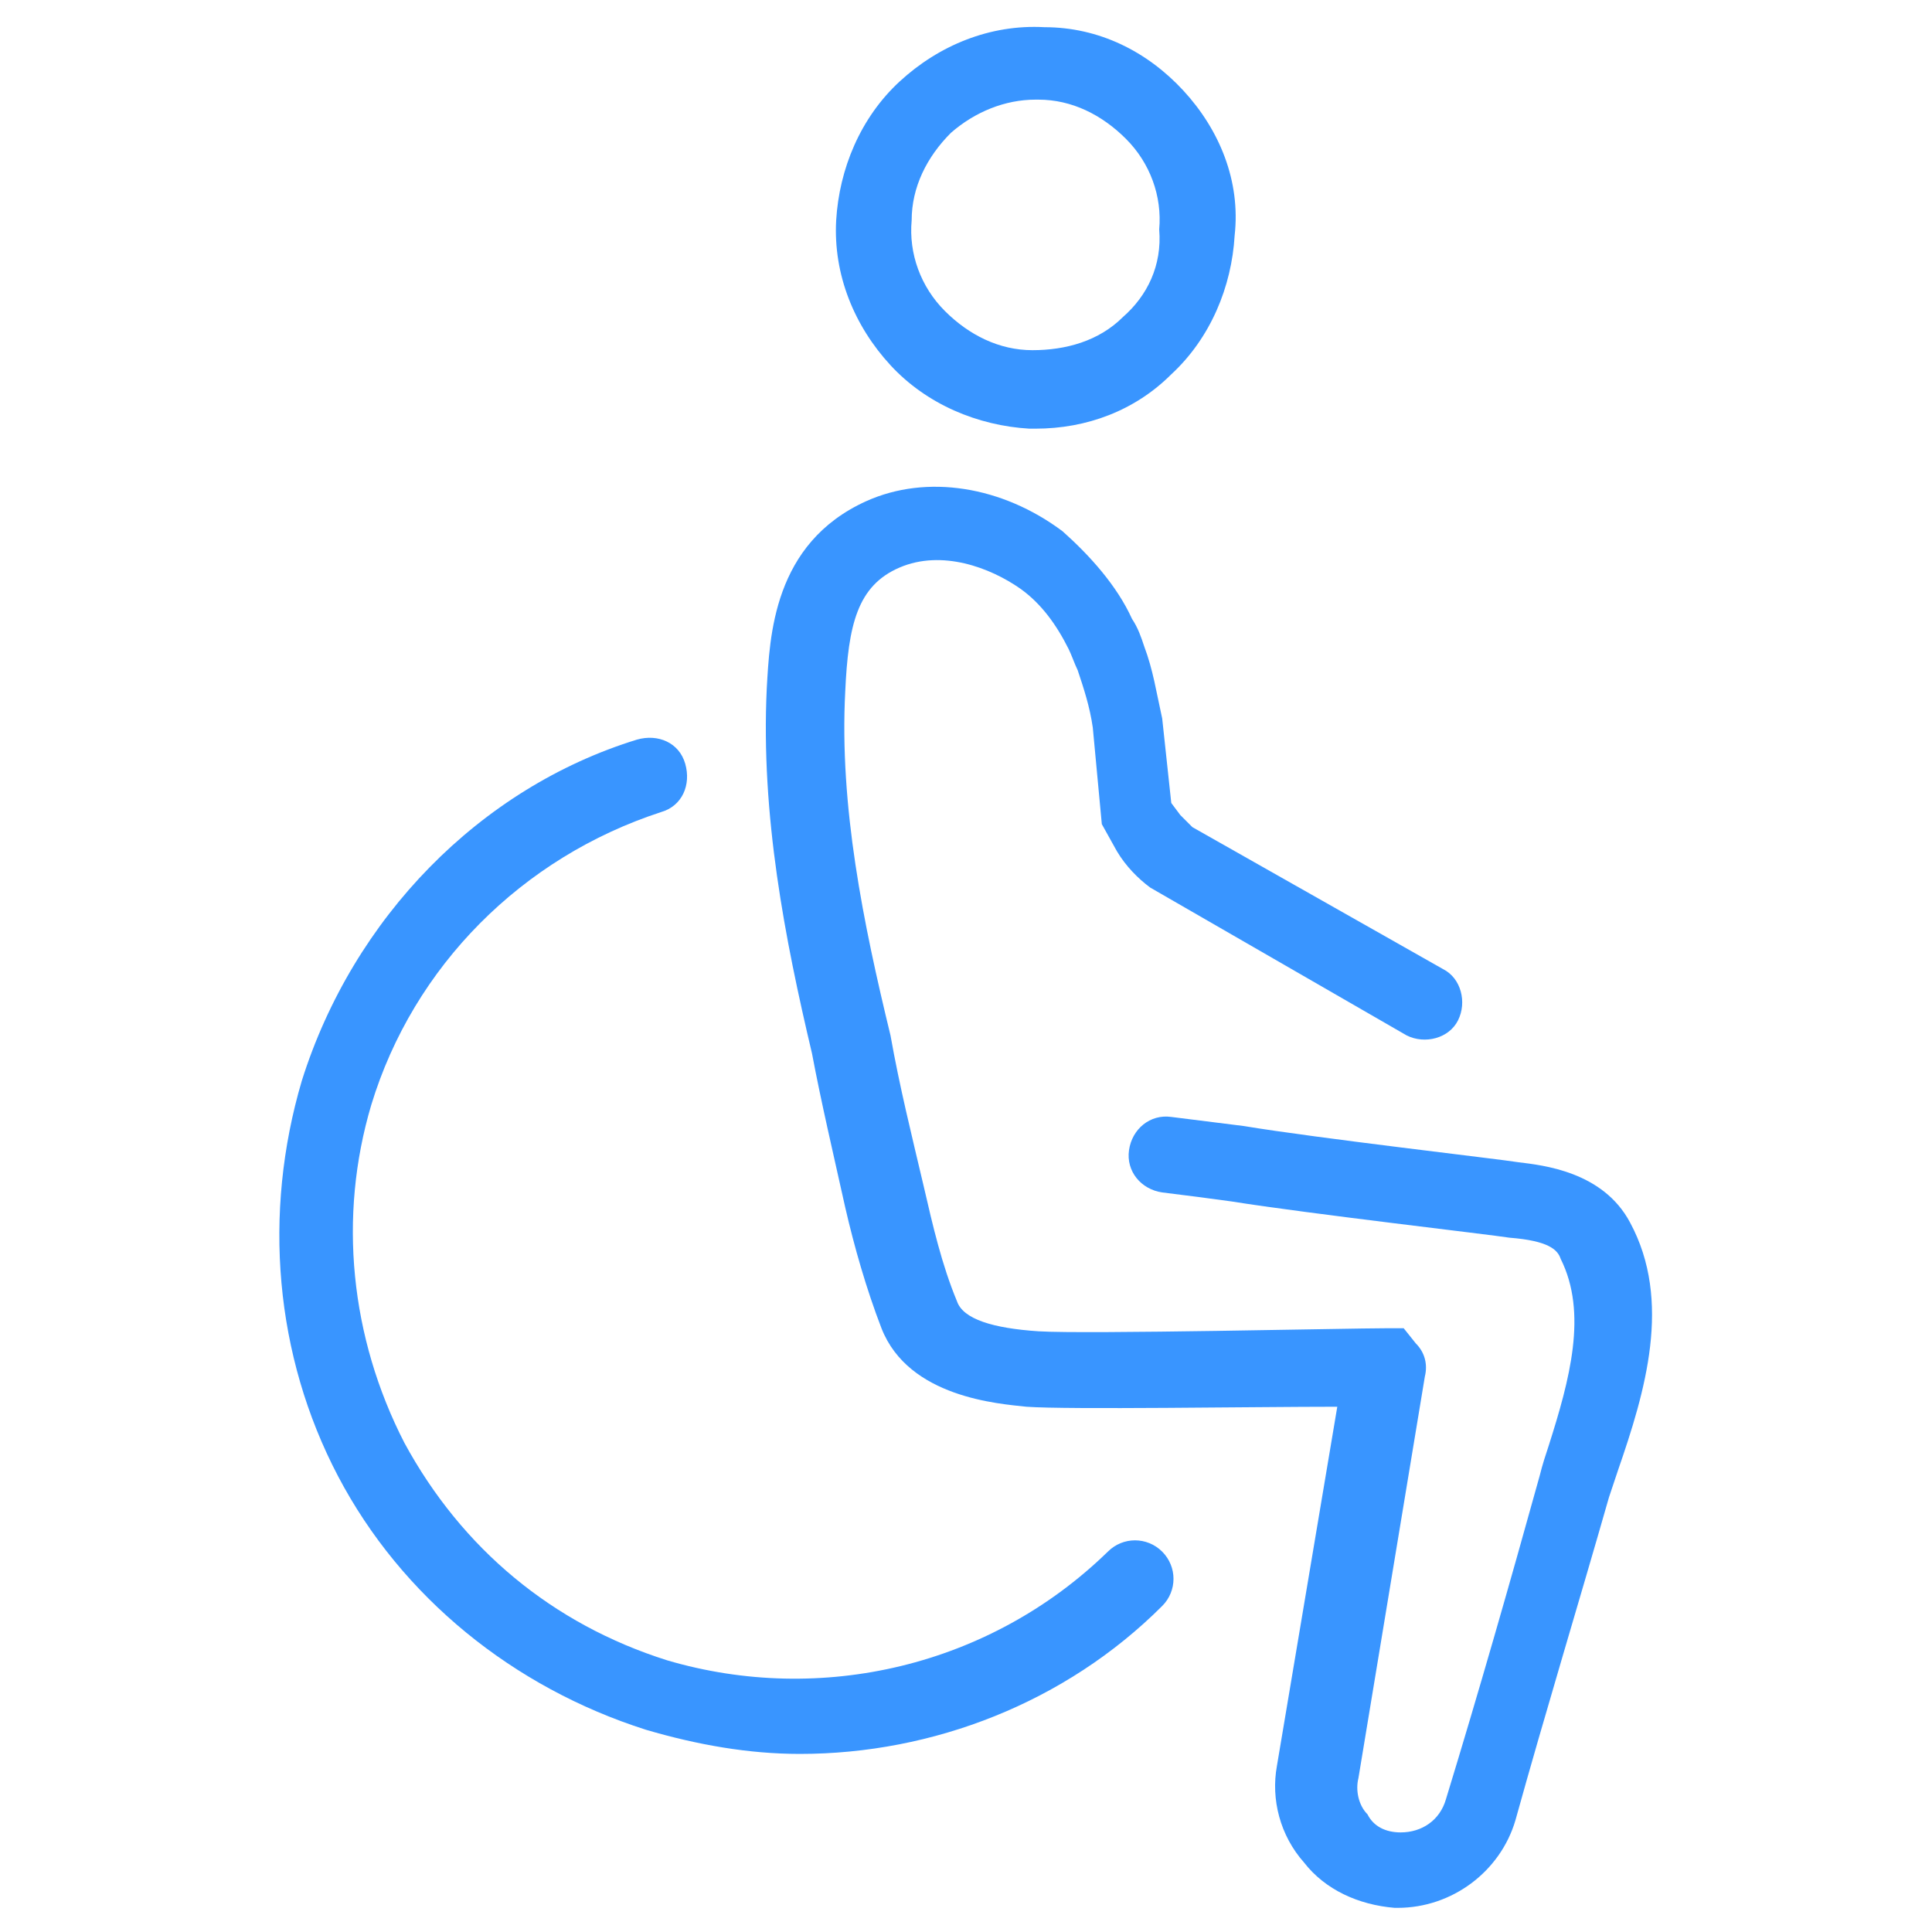
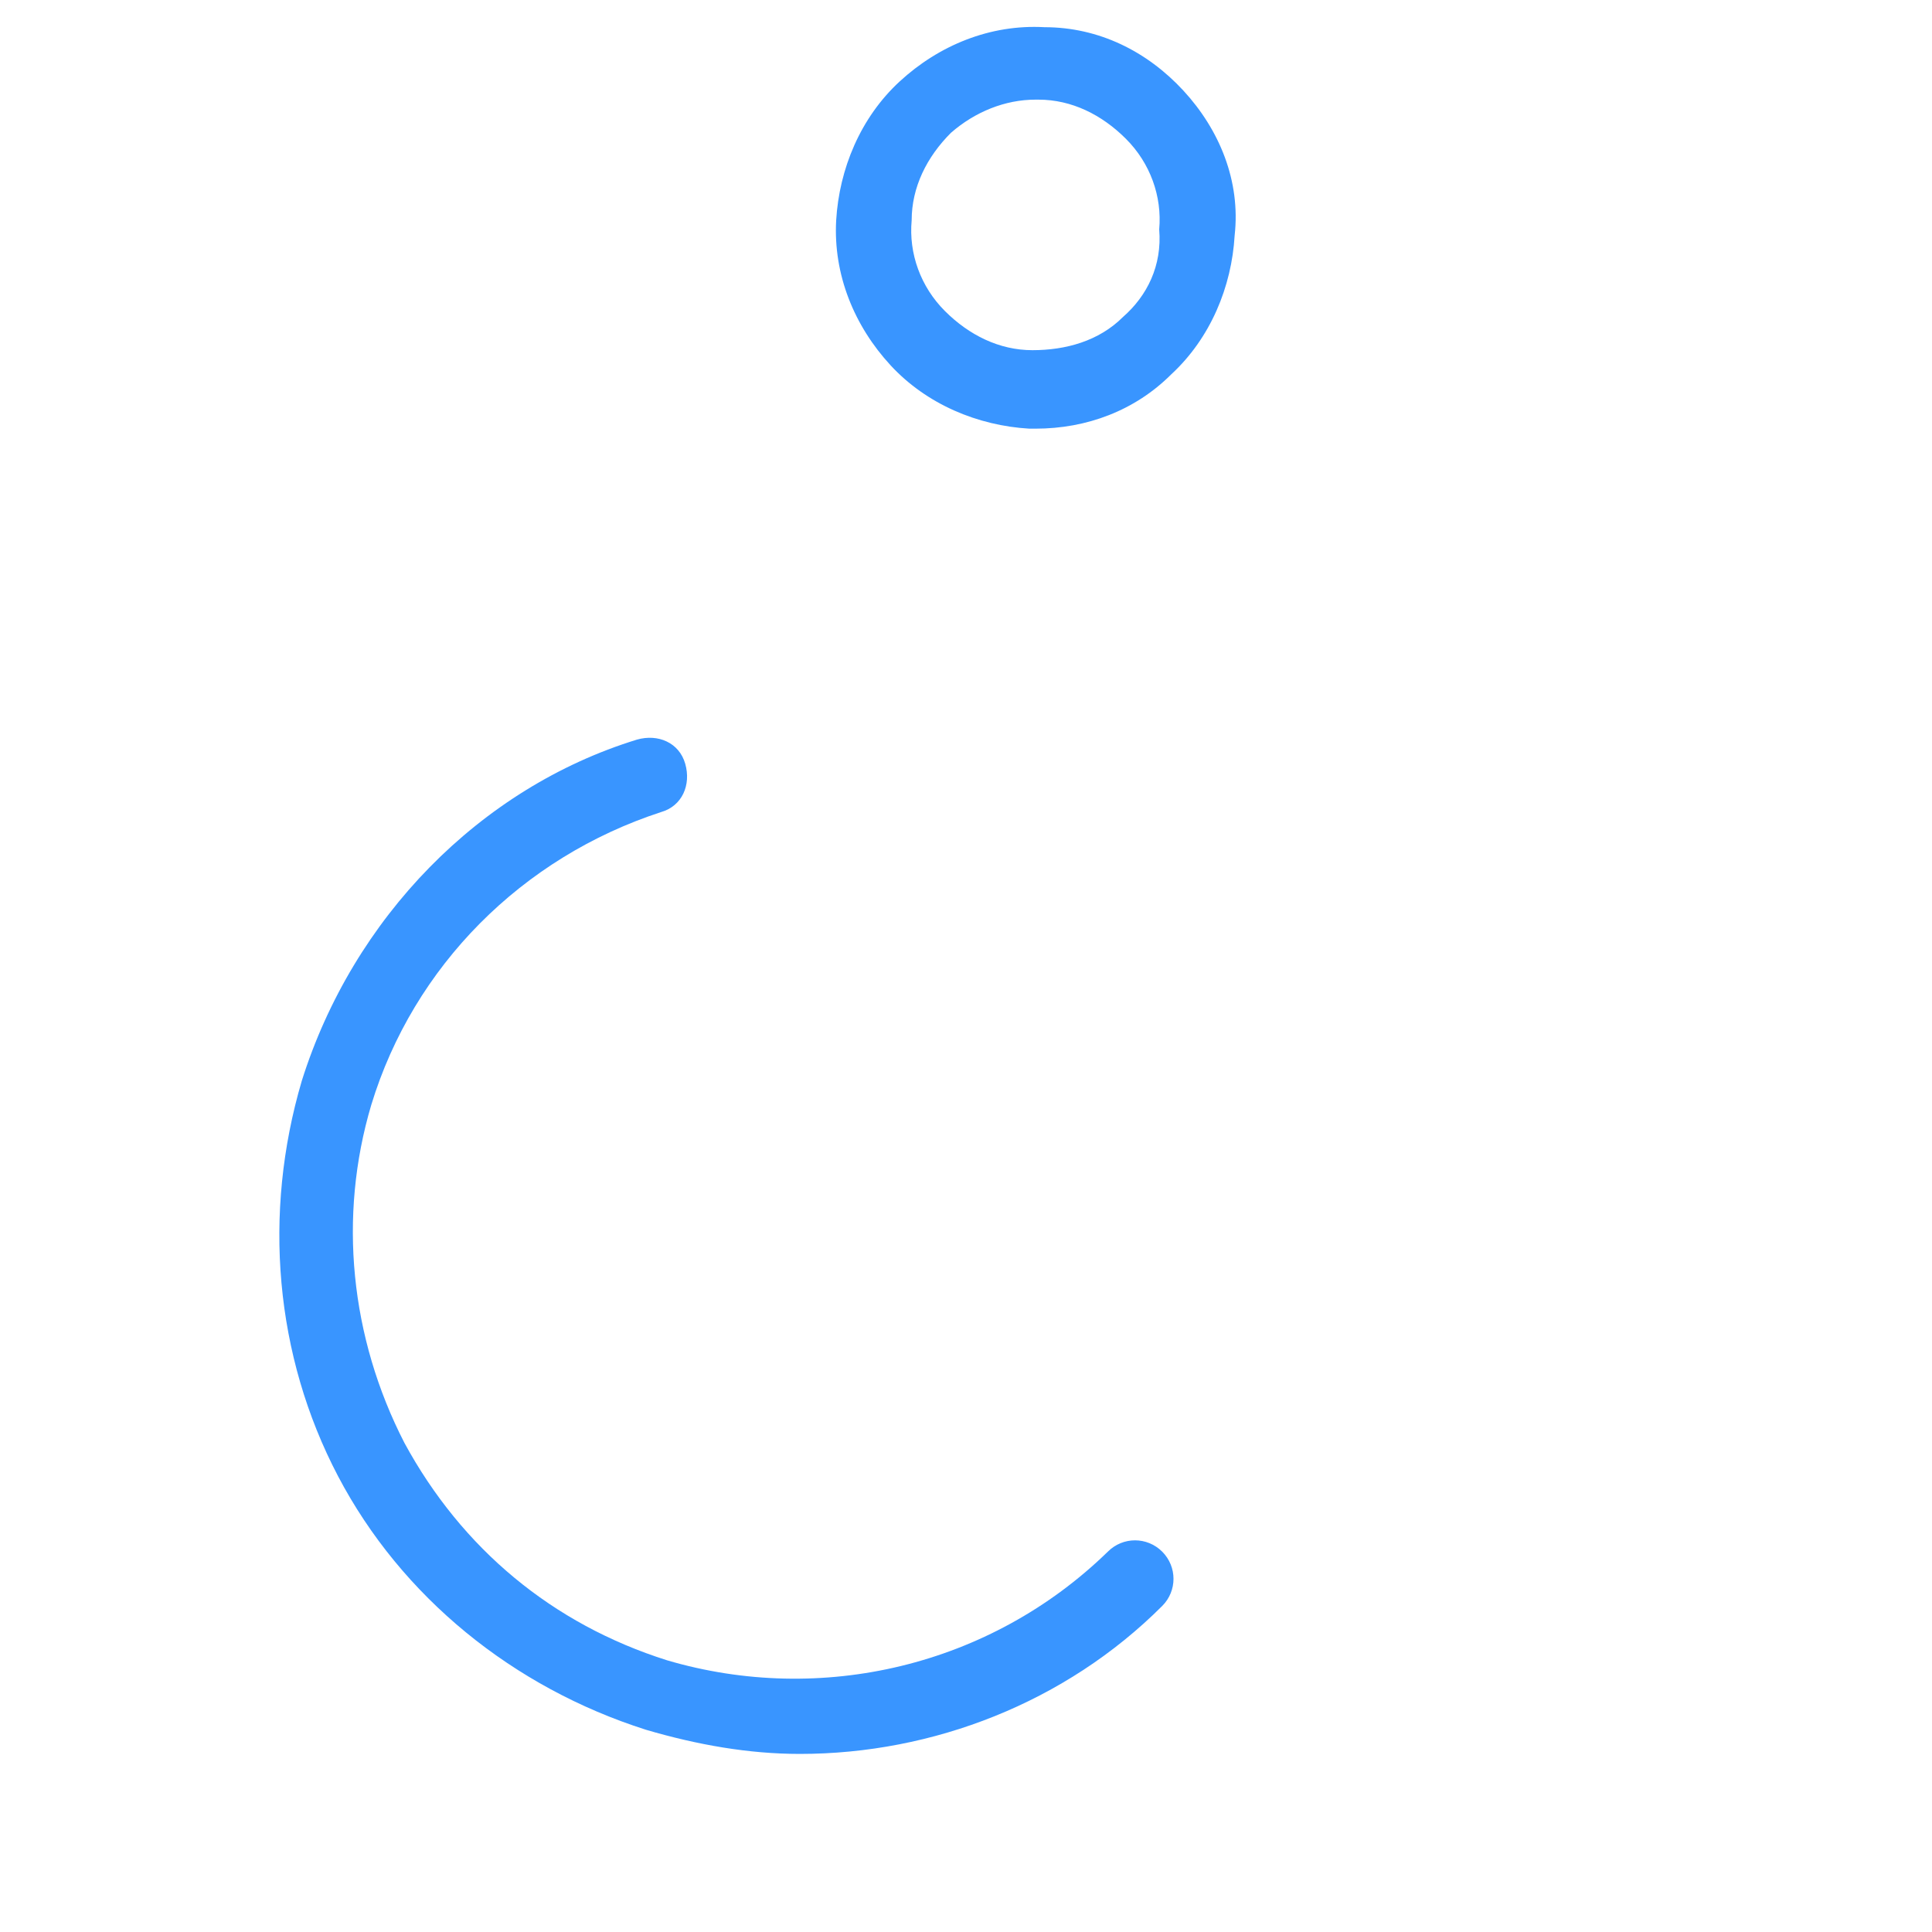
<svg xmlns="http://www.w3.org/2000/svg" width="40" height="40" viewBox="0 0 40 40" fill="none">
  <path d="M21.625 0.563C20.5 0.5 19.438 0.938 18.625 1.688C17.812 2.438 17.375 3.5 17.312 4.563C17.25 5.688 17.688 6.75 18.438 7.563C19.188 8.375 20.25 8.813 21.312 8.875C21.375 8.875 21.438 8.875 21.438 8.875C22.5 8.875 23.5 8.5 24.25 7.75C25.062 7 25.5 5.938 25.562 4.875C25.688 3.75 25.25 2.688 24.5 1.875C23.75 1.063 22.75 0.563 21.625 0.563ZM23.25 6.563C22.75 7.063 22.062 7.25 21.375 7.25C20.688 7.25 20.062 6.938 19.562 6.438C19.062 5.938 18.812 5.25 18.875 4.563C18.875 3.875 19.188 3.25 19.688 2.75C20.188 2.313 20.812 2.063 21.438 2.063H21.5C22.188 2.063 22.812 2.375 23.312 2.875C23.812 3.375 24.062 4.063 24 4.75C24.062 5.5 23.75 6.125 23.25 6.563Z" fill="#3995FF" />
-   <path d="M33.75 25.313C33.187 24.25 31.937 24.125 31.437 24.063C31.062 24 27.25 23.563 25.75 23.313C25.25 23.25 24.75 23.188 24.25 23.125C23.812 23.063 23.437 23.375 23.375 23.813C23.312 24.25 23.625 24.625 24.062 24.688C24.562 24.75 25.062 24.813 25.5 24.875C27.062 25.125 30.875 25.563 31.25 25.625C32.062 25.688 32.25 25.875 32.312 26.063C32.875 27.188 32.5 28.563 32.062 29.938C32 30.125 31.937 30.313 31.875 30.563C31.25 32.813 30.625 35 29.937 37.25C29.812 37.688 29.437 37.938 29 37.938C28.687 37.938 28.437 37.813 28.312 37.563C28.125 37.375 28.062 37.063 28.125 36.813L29.5 28.5C29.562 28.25 29.5 28 29.312 27.813L29.062 27.5H28.687C27.937 27.5 22.5 27.625 21.5 27.563C20.562 27.5 19.937 27.313 19.812 26.938C19.5 26.188 19.312 25.375 19.125 24.563C18.875 23.5 18.625 22.5 18.437 21.438C17.875 19.125 17.375 16.688 17.5 14.313C17.562 12.938 17.75 12.125 18.625 11.75C19.5 11.375 20.5 11.75 21.125 12.188C21.562 12.5 21.875 12.938 22.125 13.438C22.187 13.563 22.25 13.75 22.312 13.875C22.437 14.25 22.562 14.625 22.625 15.063L22.812 17.063L23.125 17.625C23.312 17.938 23.562 18.188 23.812 18.375L29.125 21.438C29.5 21.625 30 21.5 30.187 21.125C30.375 20.75 30.25 20.25 29.875 20.063L24.687 17.125C24.625 17.063 24.5 16.938 24.437 16.875L24.25 16.625L24.062 14.875C23.937 14.313 23.875 13.875 23.687 13.375C23.625 13.188 23.562 13 23.437 12.813C23.125 12.125 22.562 11.5 22 11C20.75 10.063 19.187 9.813 17.937 10.375C16 11.25 15.937 13.188 15.875 14.25C15.75 16.875 16.25 19.438 16.812 21.813C17 22.813 17.25 23.875 17.5 25C17.687 25.813 17.937 26.688 18.25 27.5C18.812 28.938 20.687 29.063 21.25 29.125C22.125 29.188 25.937 29.125 27.687 29.125L26.437 36.563C26.312 37.25 26.5 38 27 38.563C27.437 39.125 28.125 39.438 28.875 39.5H28.937C30.062 39.5 31.062 38.75 31.375 37.688C32 35.438 32.687 33.188 33.312 31C33.375 30.813 33.437 30.625 33.5 30.438C34.062 28.813 34.625 26.938 33.75 25.313Z" fill="#3995FF" />
  <path d="M6.249 22.375C5.437 25.125 5.687 28.063 6.999 30.563C8.312 33.063 10.624 34.938 13.374 35.813C14.437 36.125 15.499 36.313 16.562 36.313C19.312 36.313 22.062 35.25 24.062 33.25C24.374 32.938 24.374 32.438 24.062 32.125C23.749 31.813 23.249 31.813 22.937 32.125C20.499 34.5 16.999 35.313 13.812 34.375C11.437 33.625 9.562 32.063 8.374 29.875C7.249 27.688 6.999 25.188 7.687 22.875C8.562 20 10.812 17.75 13.687 16.813C14.124 16.688 14.312 16.25 14.187 15.813C14.062 15.375 13.624 15.188 13.187 15.313C9.937 16.313 7.312 19 6.249 22.375Z" fill="#3995FF" />
</svg>